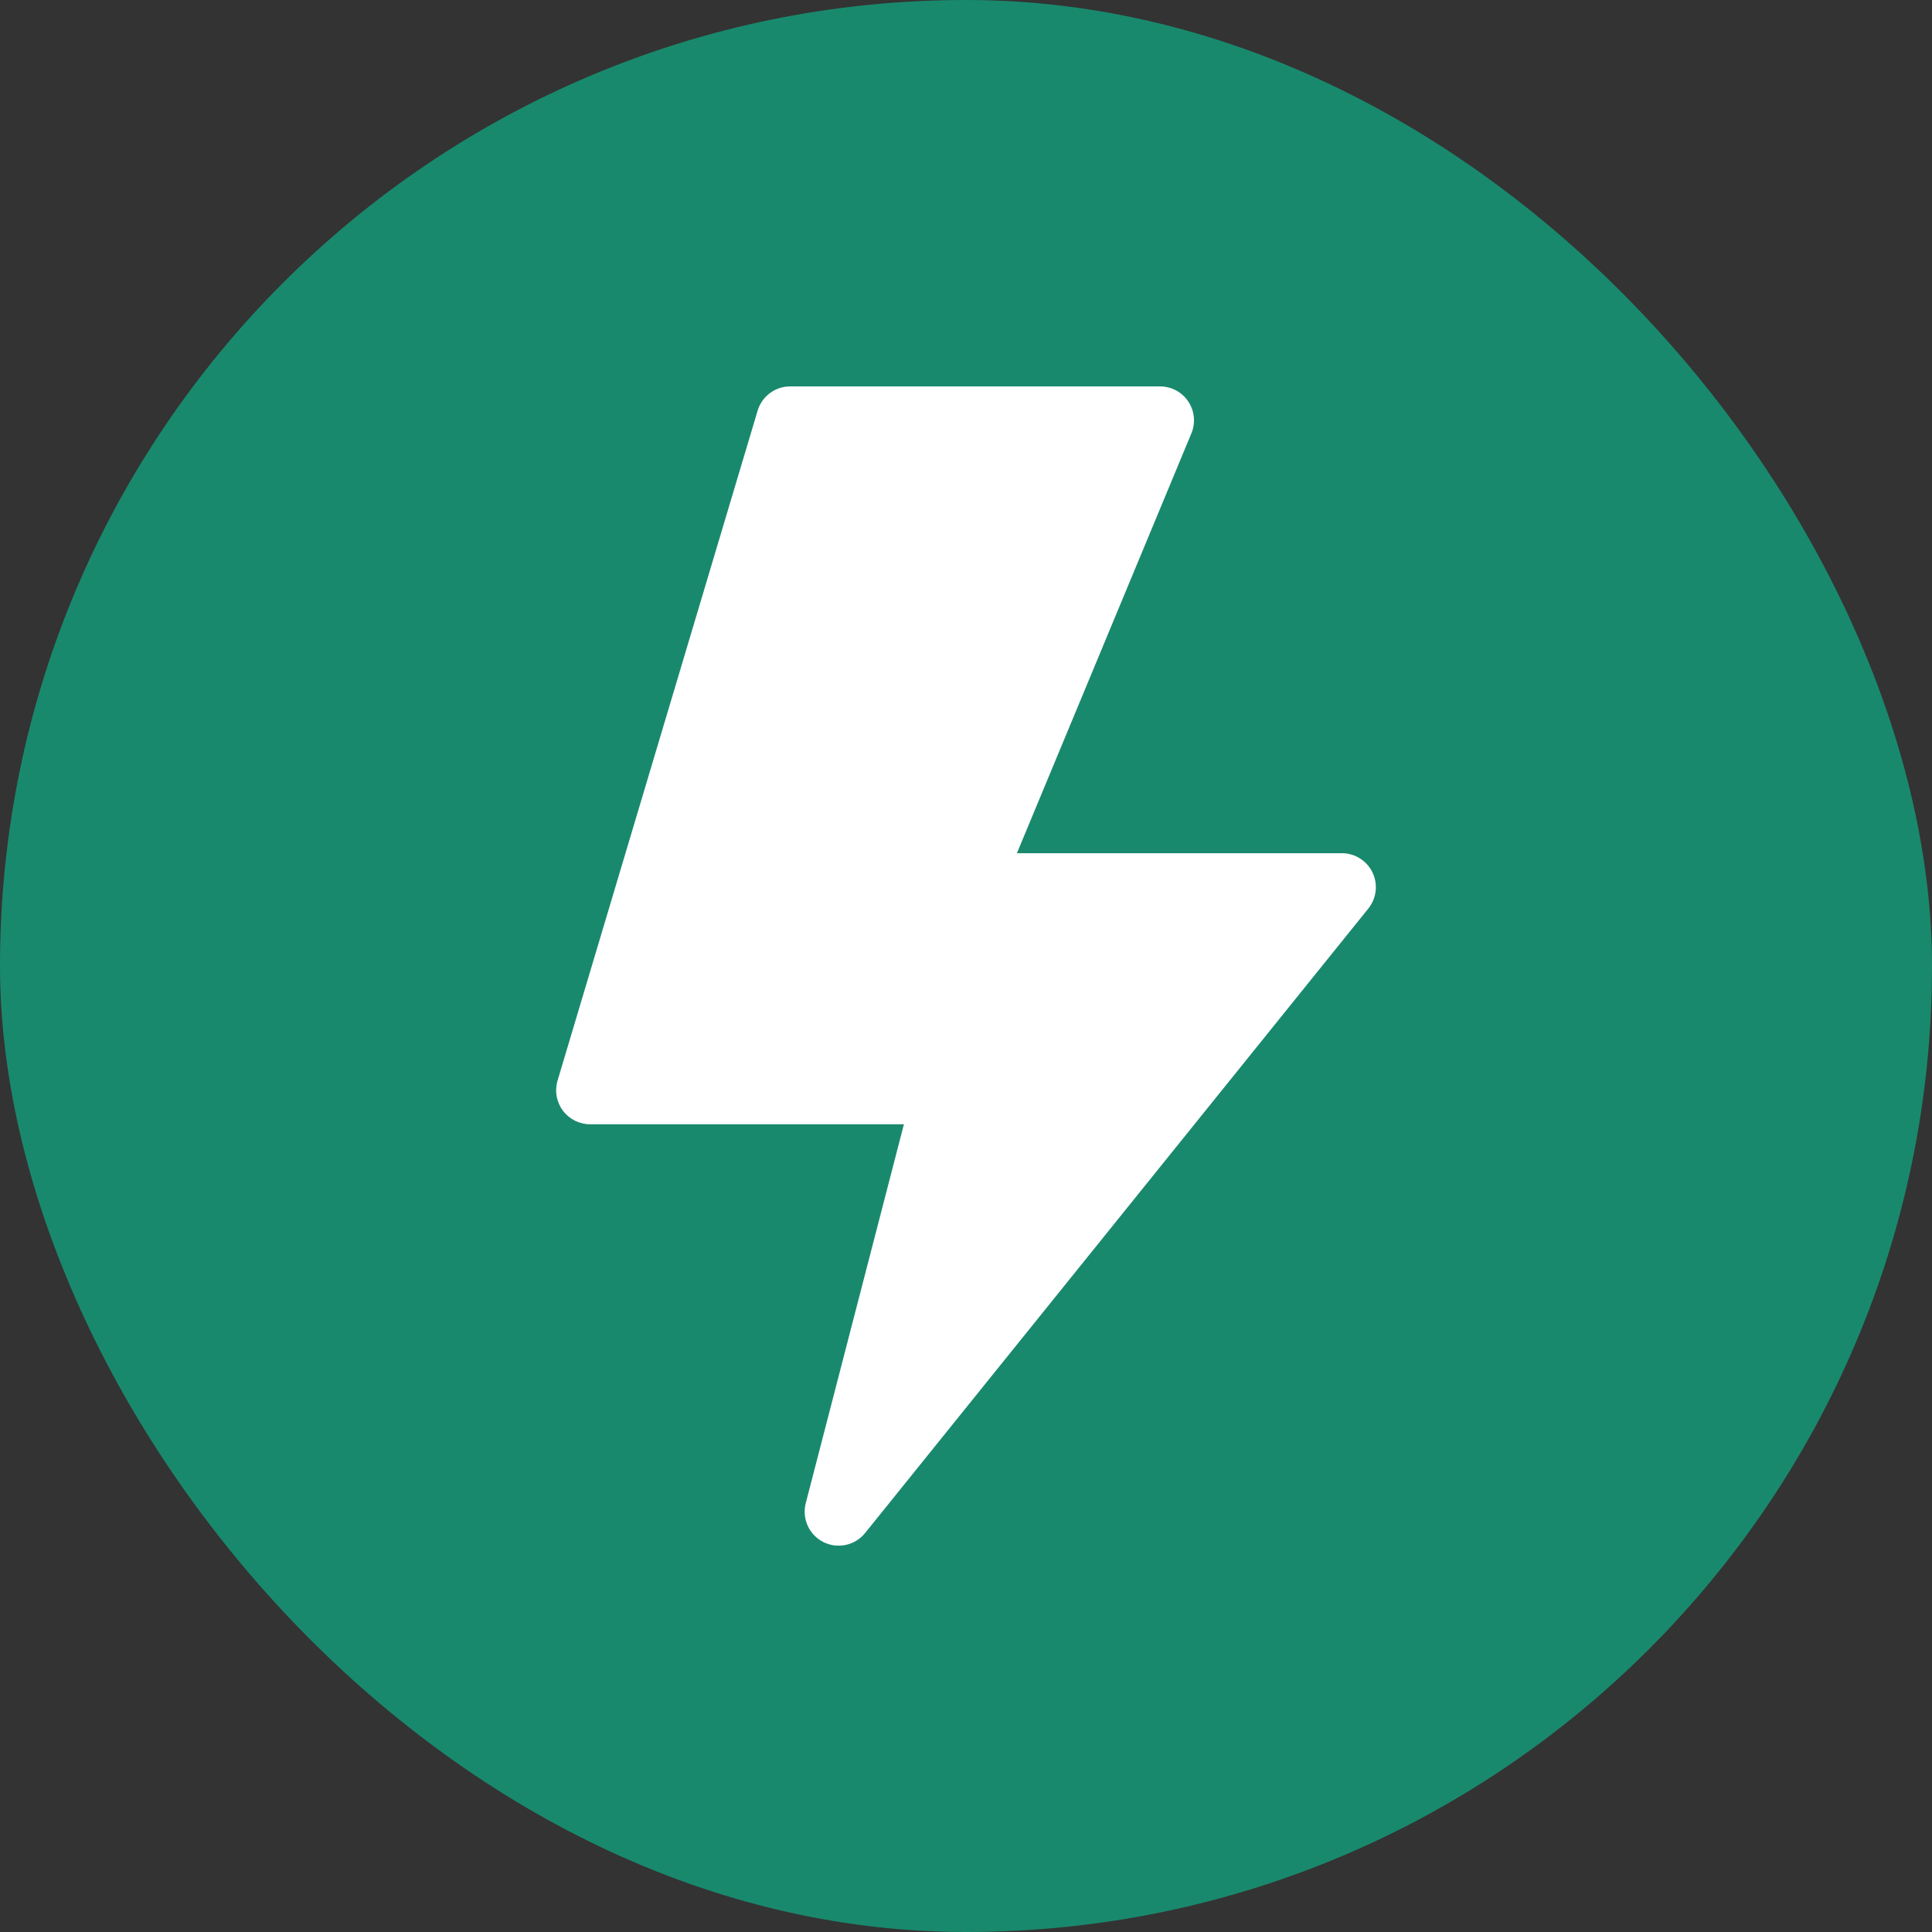
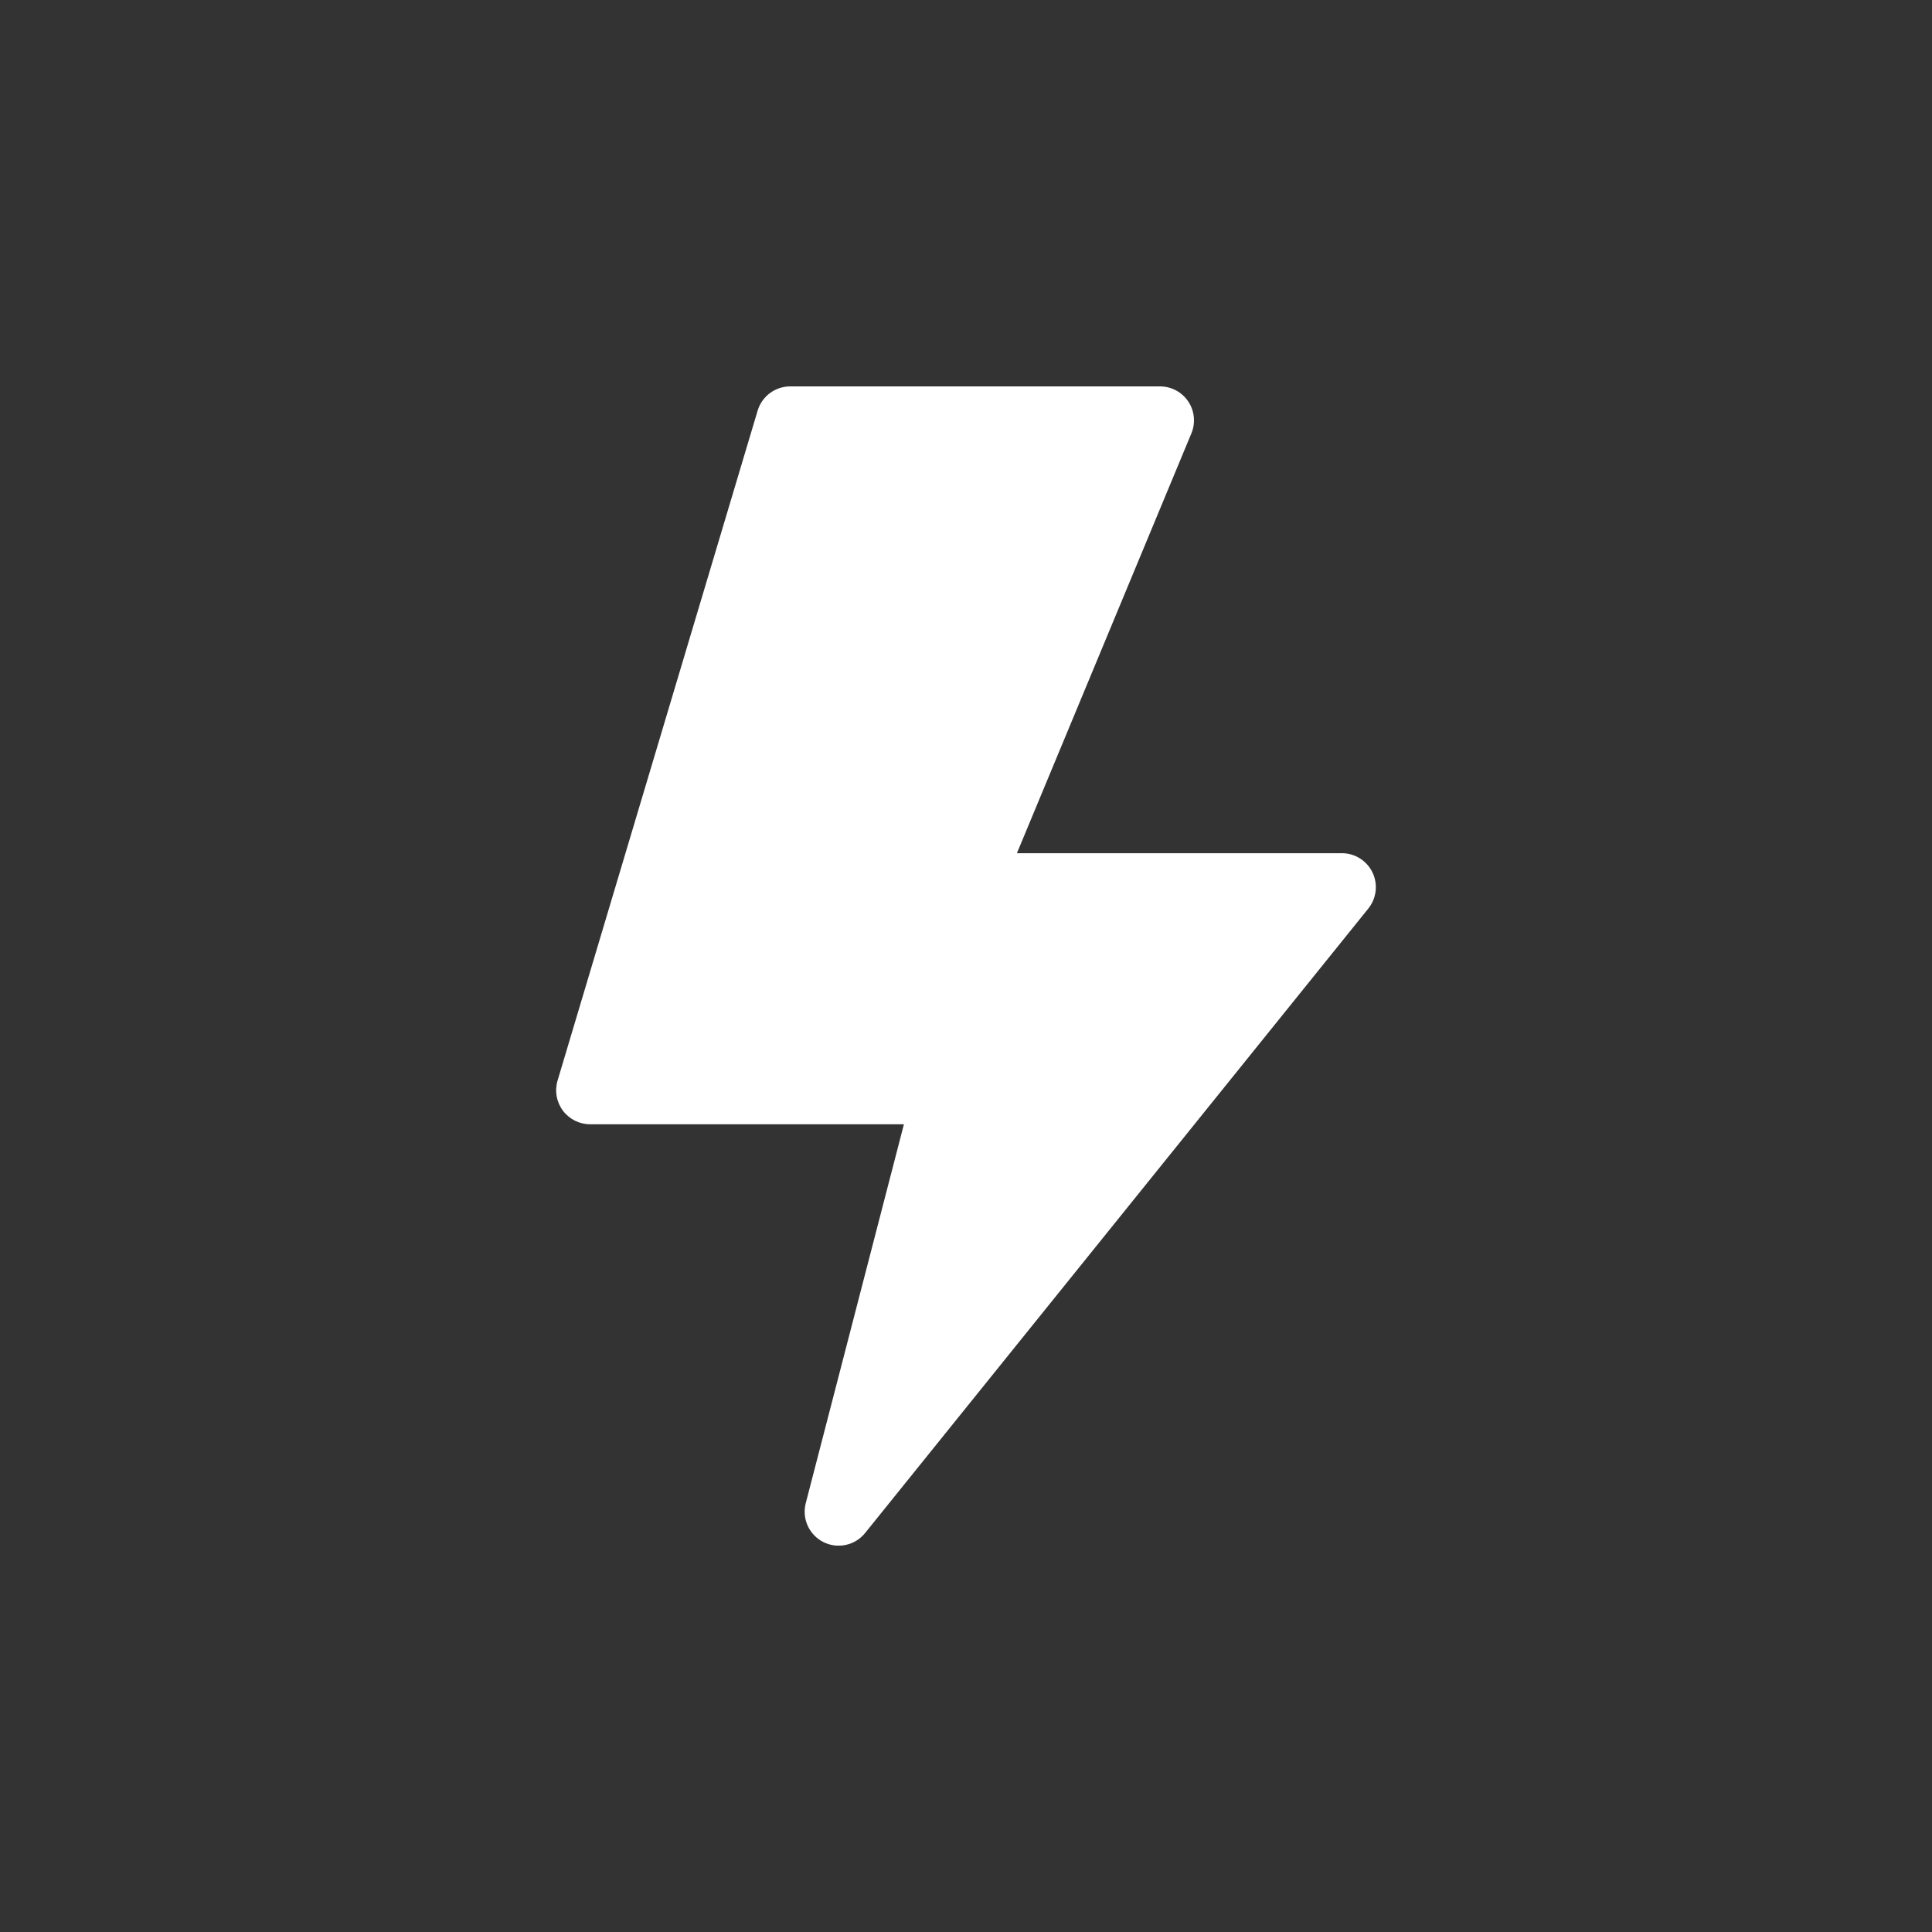
<svg xmlns="http://www.w3.org/2000/svg" fill="none" viewBox="0 0 60 60" height="60" width="60">
  <rect x="0" y="0" width="60" height="60" fill="#333333" stroke="none" />
-   <rect fill="#19896D" rx="30" height="60" width="60" />
  <g clip-path="url(#clip0_917_1502)">
    <path fill="white" d="M42.625 27.097C42.539 26.917 42.403 26.765 42.234 26.659C42.065 26.552 41.87 26.496 41.67 26.497H31.581L36.999 13.46C37.066 13.3 37.092 13.126 37.075 12.953C37.059 12.78 36.999 12.614 36.903 12.469C36.806 12.325 36.676 12.206 36.523 12.124C36.369 12.043 36.198 12 36.025 12H24.54C24.313 12 24.092 12.073 23.91 12.209C23.728 12.345 23.594 12.536 23.529 12.753L17.316 33.558C17.269 33.715 17.259 33.882 17.288 34.043C17.316 34.205 17.382 34.358 17.48 34.49C17.578 34.622 17.706 34.729 17.853 34.803C18 34.876 18.162 34.915 18.326 34.915H28.072L25.024 46.68C24.963 46.914 24.984 47.162 25.083 47.382C25.183 47.602 25.355 47.782 25.571 47.89C25.787 47.999 26.033 48.03 26.269 47.978C26.505 47.927 26.717 47.796 26.868 47.607L42.495 28.215C42.62 28.06 42.698 27.872 42.721 27.675C42.744 27.477 42.711 27.276 42.625 27.097Z" />
  </g>
  <defs>
    <clipPath id="clip0_917_1502">
      <rect transform="translate(12 12)" fill="white" height="36" width="36" />
    </clipPath>
  </defs>
</svg>